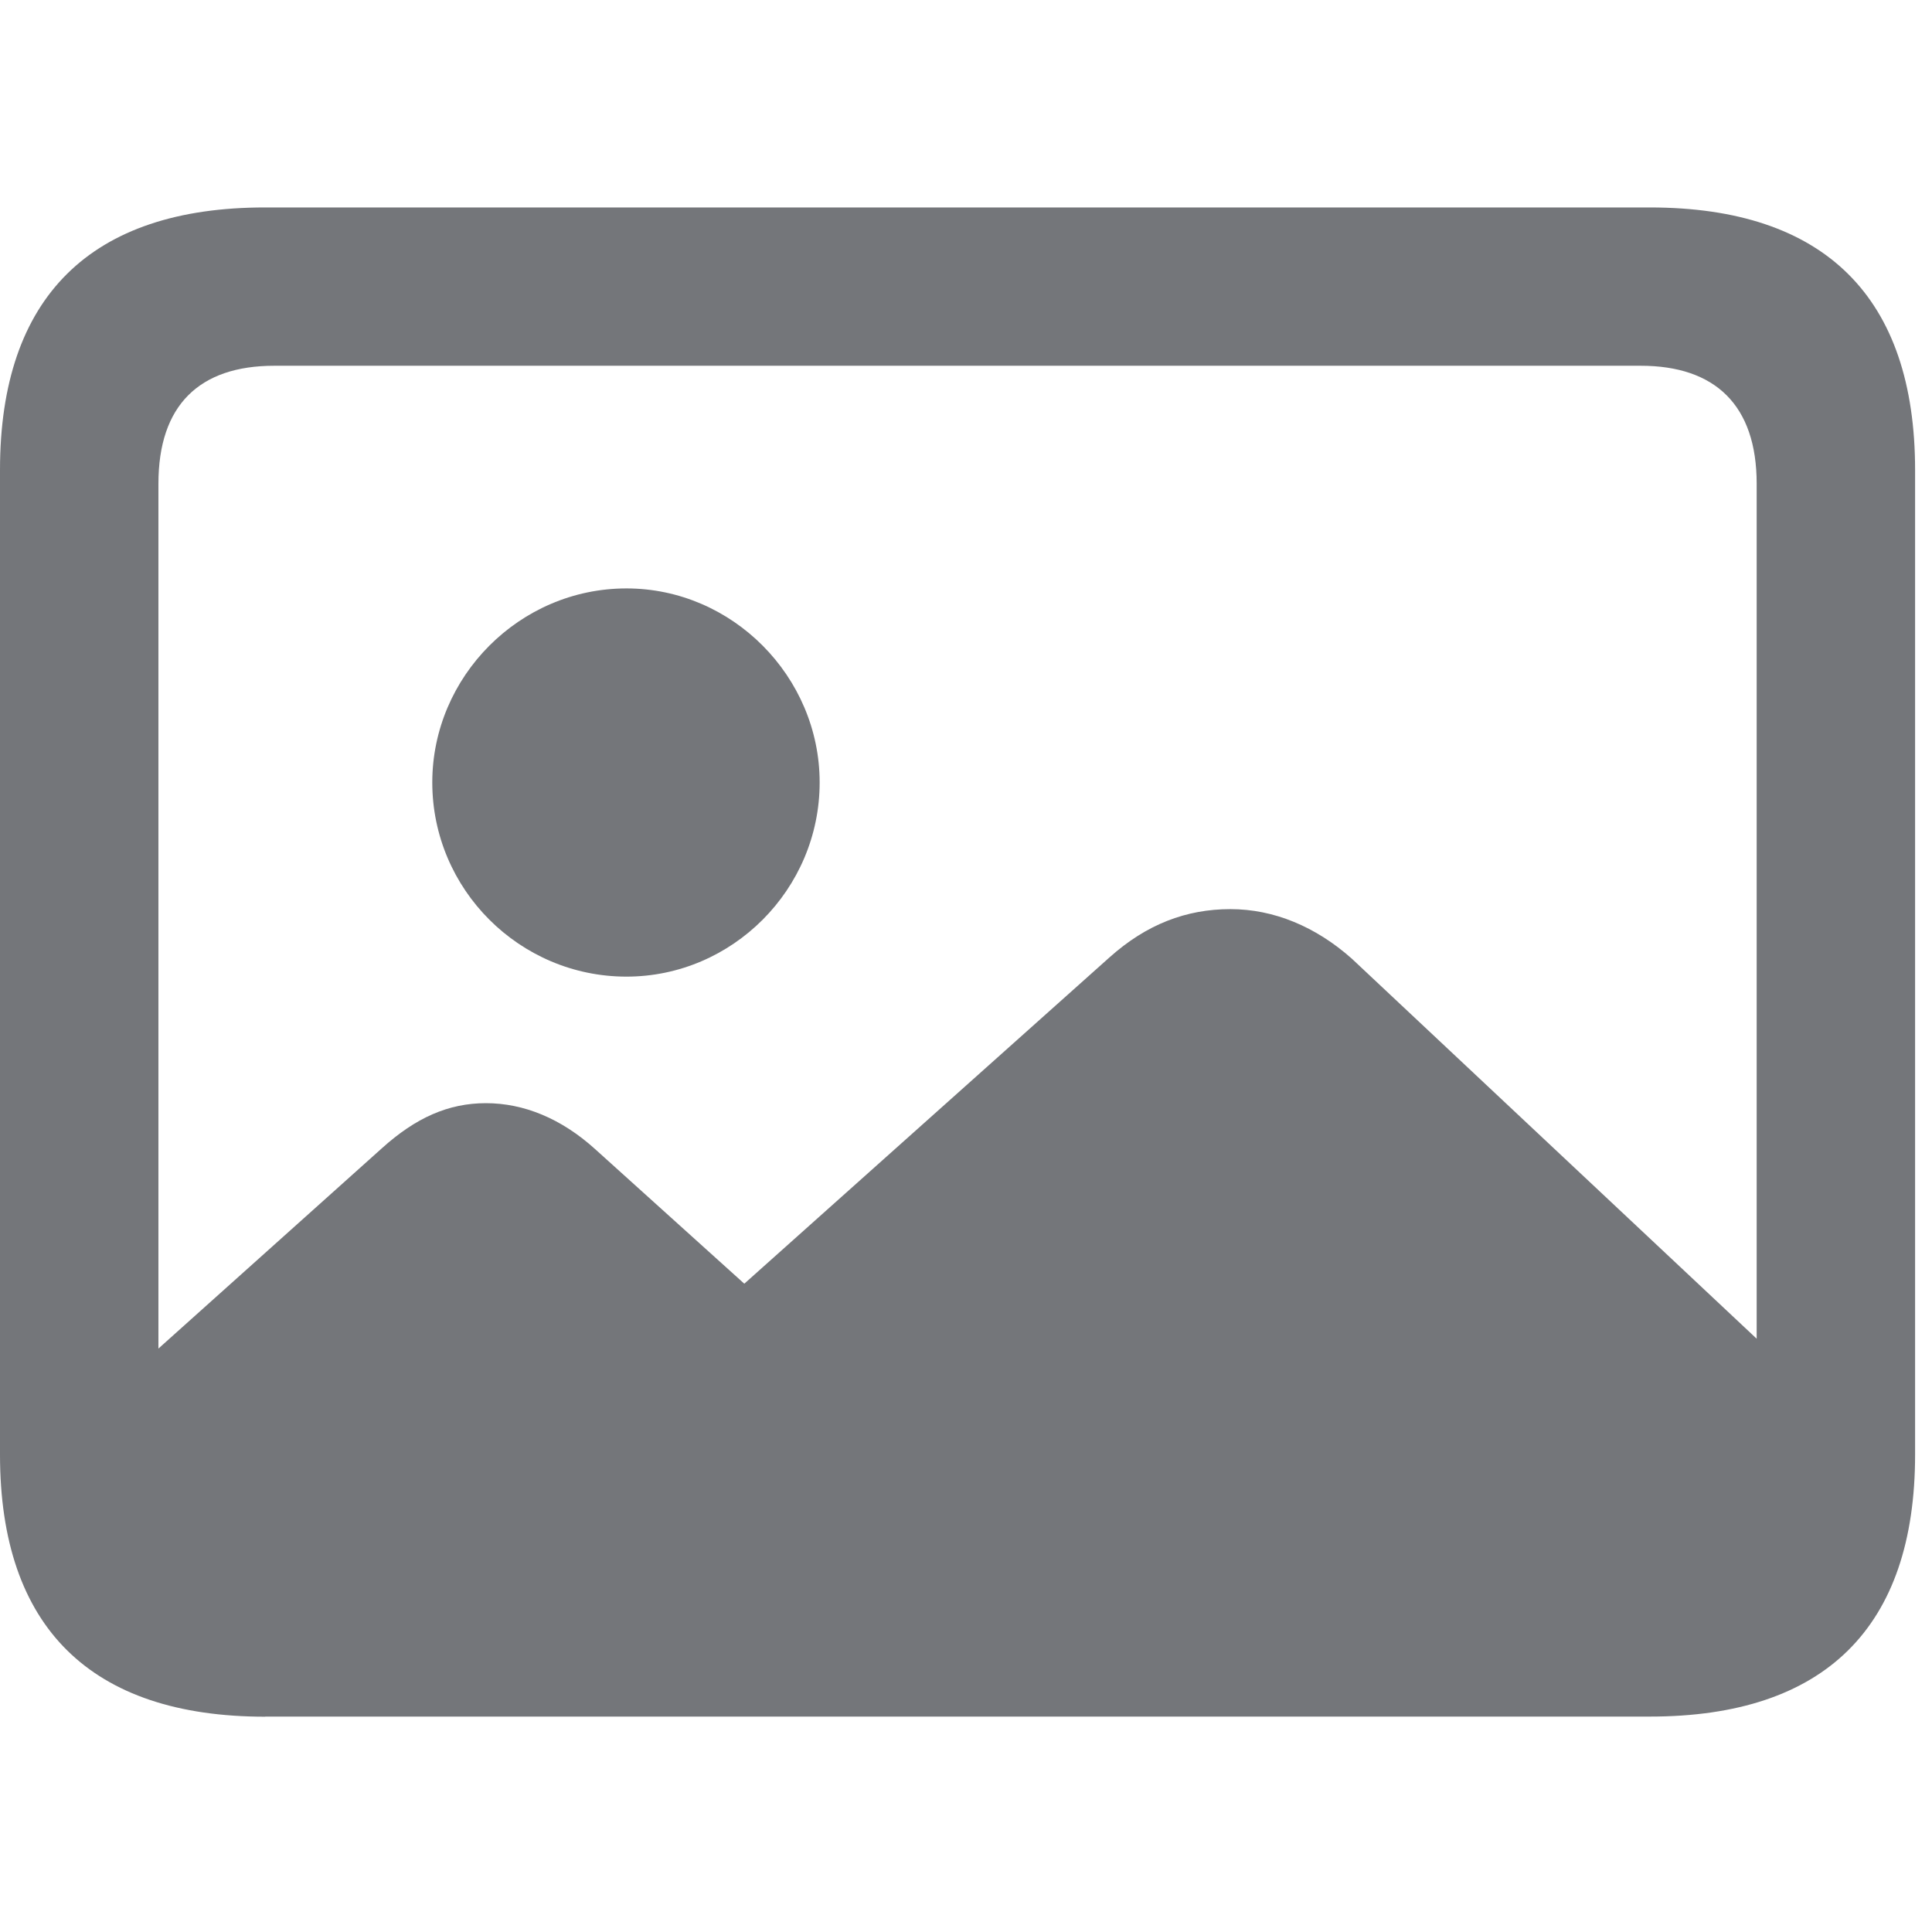
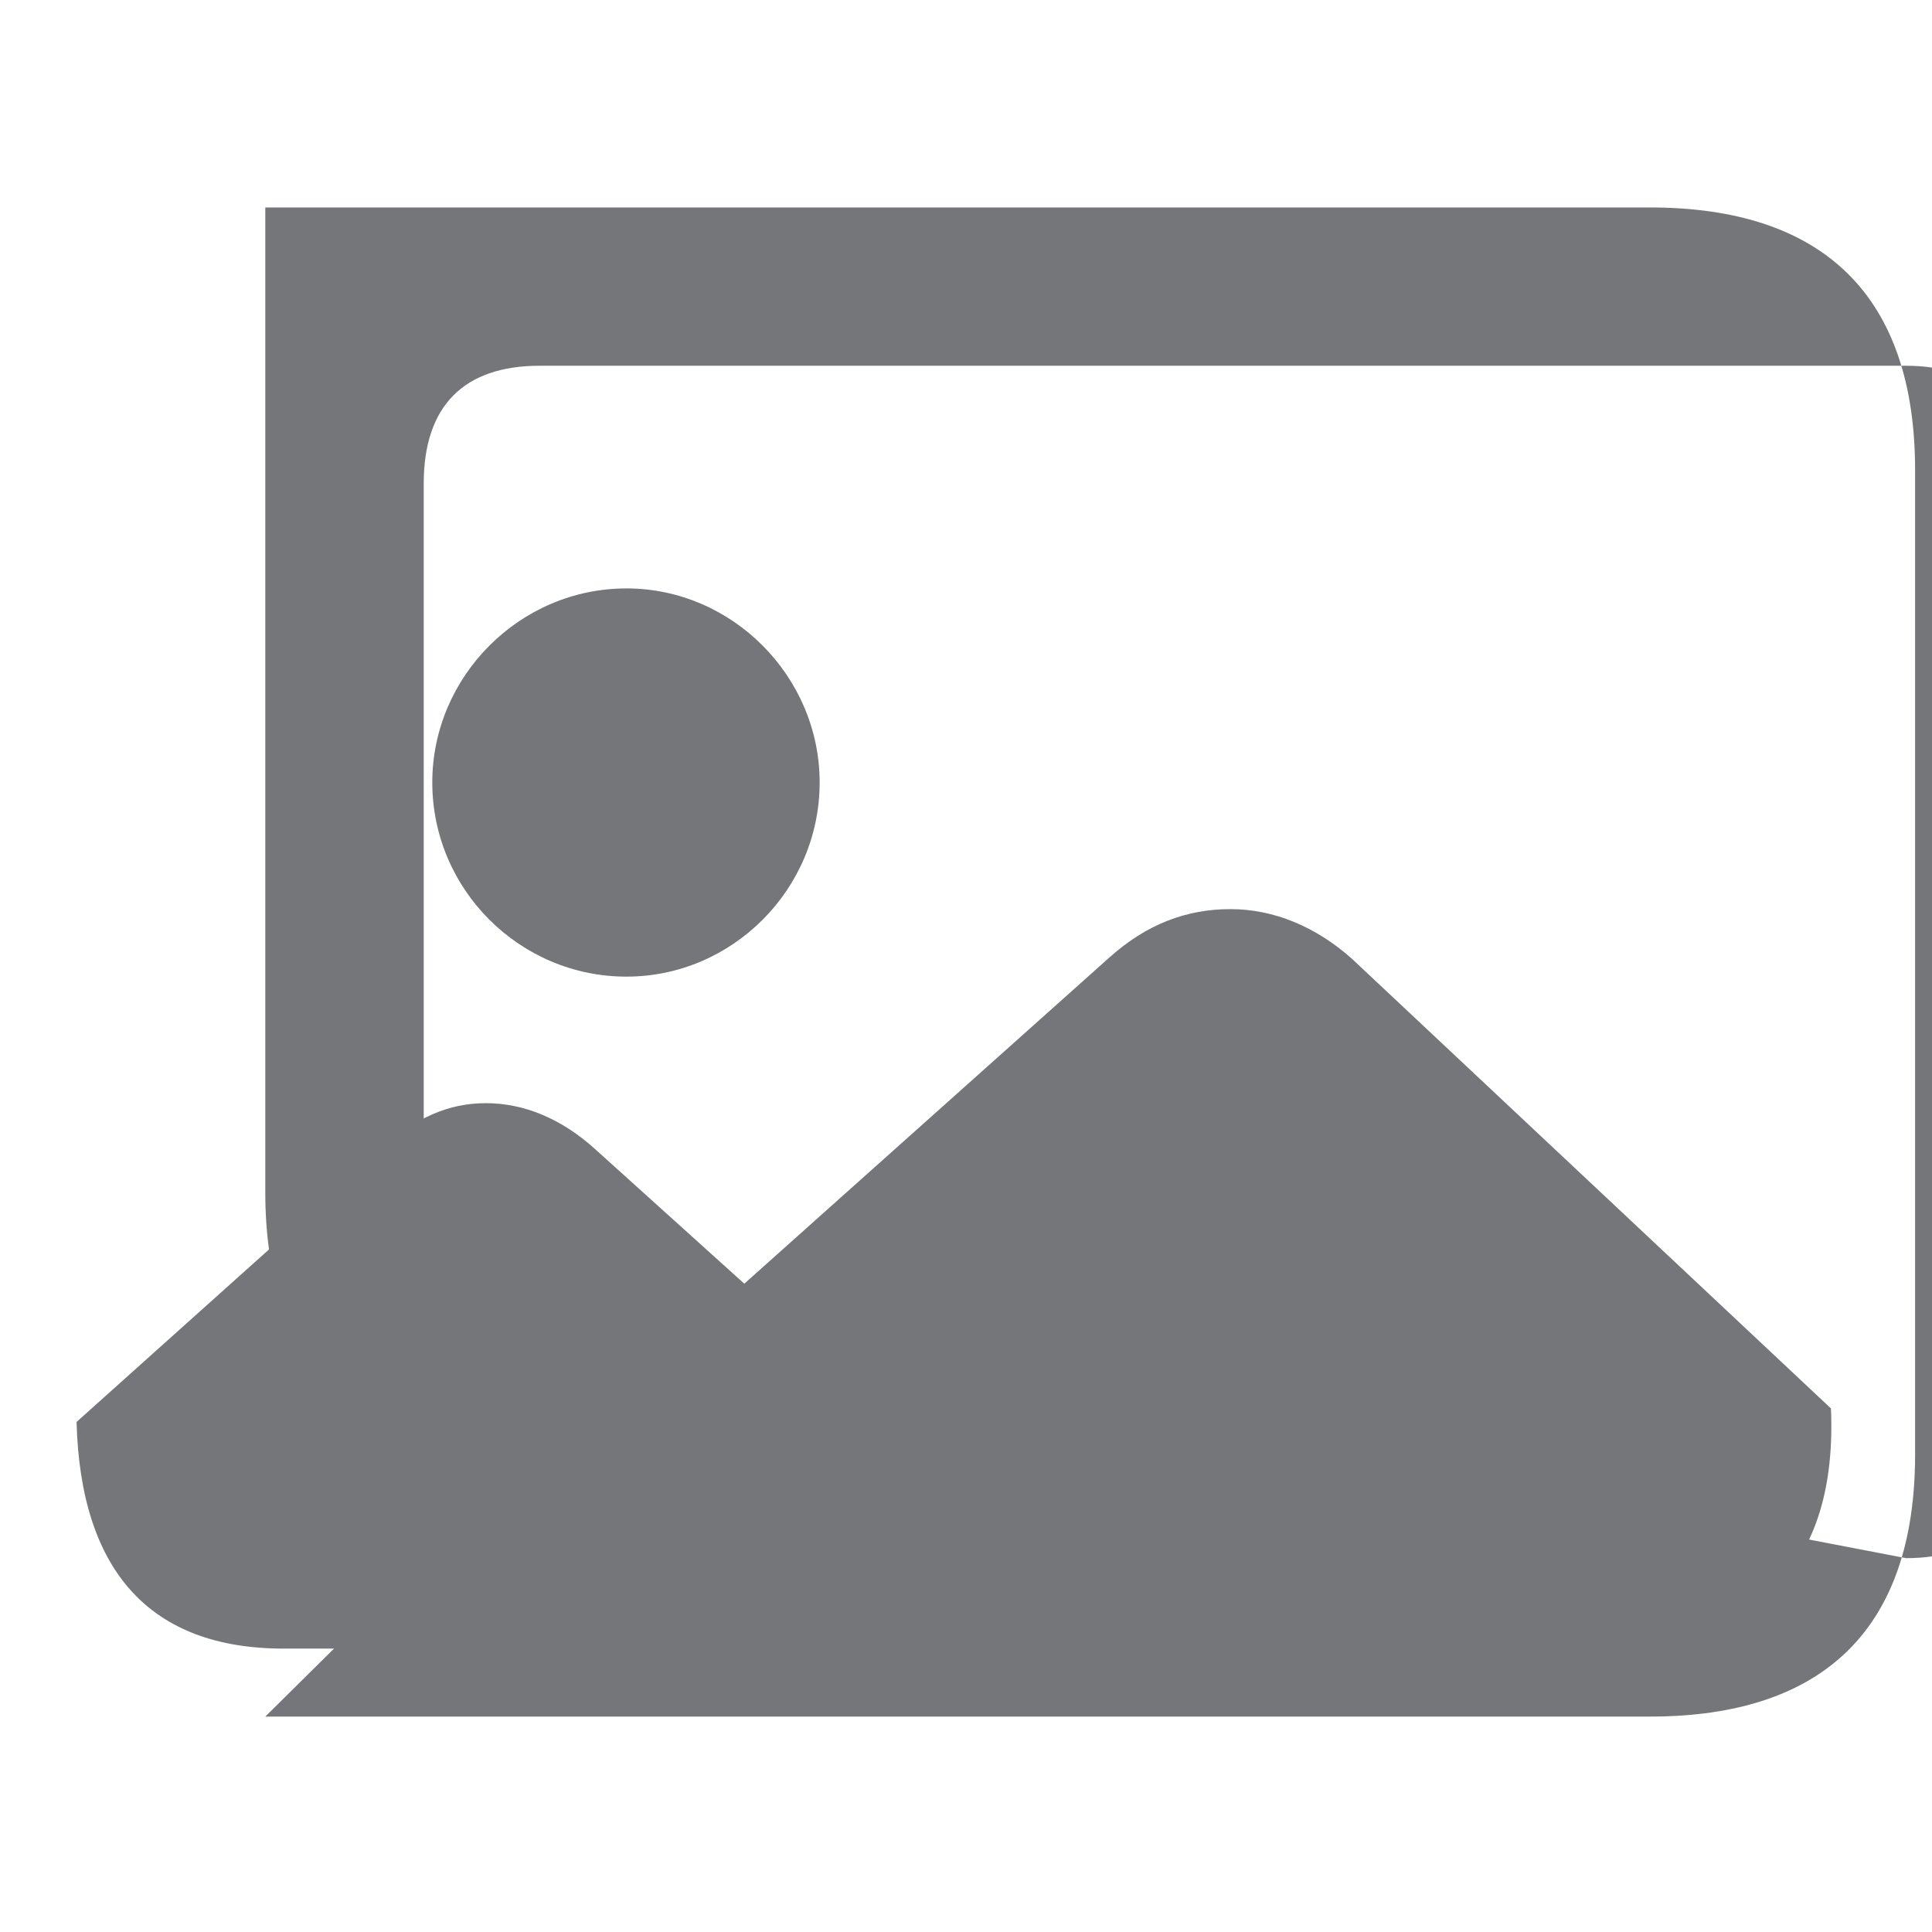
<svg xmlns="http://www.w3.org/2000/svg" width="16" height="16" viewBox="0 0 16 16" fill="none">
-   <path d="M15.163 11.664 11.196 7.94c-.3-.267-.648-.411-1.006-.411-.367 0-.696.126-1.002.4l-3.024 2.702-1.236-1.115c-.28-.253-.59-.38-.904-.38-.31 0-.581.12-.862.374L.634 11.776c.033 1.233.607 1.877 1.716 1.877h10.857c1.343 0 2.013-.693 1.956-1.99M5.188 8.088c.877 0 1.6-.723 1.6-1.608 0-.877-.723-1.607-1.6-1.607-.885 0-1.608.73-1.608 1.607 0 .885.723 1.608 1.608 1.608m-2.991 6.128h11.466c1.451 0 2.197-.74 2.197-2.17V3.893c0-1.43-.746-2.175-2.197-2.175H2.197C.75 1.717 0 2.46 0 3.892v8.155c0 1.429.751 2.17 2.197 2.17m.076-1.312c-.623 0-.961-.322-.961-.973V4.006c0-.65.338-.977.96-.977h11.315c.617 0 .961.326.961.977v7.925c0 .65-.344.973-.96.973z" fill="#74767A" />
+   <path d="M15.163 11.664 11.196 7.94c-.3-.267-.648-.411-1.006-.411-.367 0-.696.126-1.002.4l-3.024 2.702-1.236-1.115c-.28-.253-.59-.38-.904-.38-.31 0-.581.12-.862.374L.634 11.776c.033 1.233.607 1.877 1.716 1.877h10.857c1.343 0 2.013-.693 1.956-1.99M5.188 8.088c.877 0 1.6-.723 1.6-1.608 0-.877-.723-1.607-1.6-1.607-.885 0-1.608.73-1.608 1.607 0 .885.723 1.608 1.608 1.608m-2.991 6.128h11.466c1.451 0 2.197-.74 2.197-2.17V3.893c0-1.43-.746-2.175-2.197-2.175H2.197v8.155c0 1.429.751 2.17 2.197 2.17m.076-1.312c-.623 0-.961-.322-.961-.973V4.006c0-.65.338-.977.96-.977h11.315c.617 0 .961.326.961.977v7.925c0 .65-.344.973-.96.973z" fill="#74767A" />
</svg>